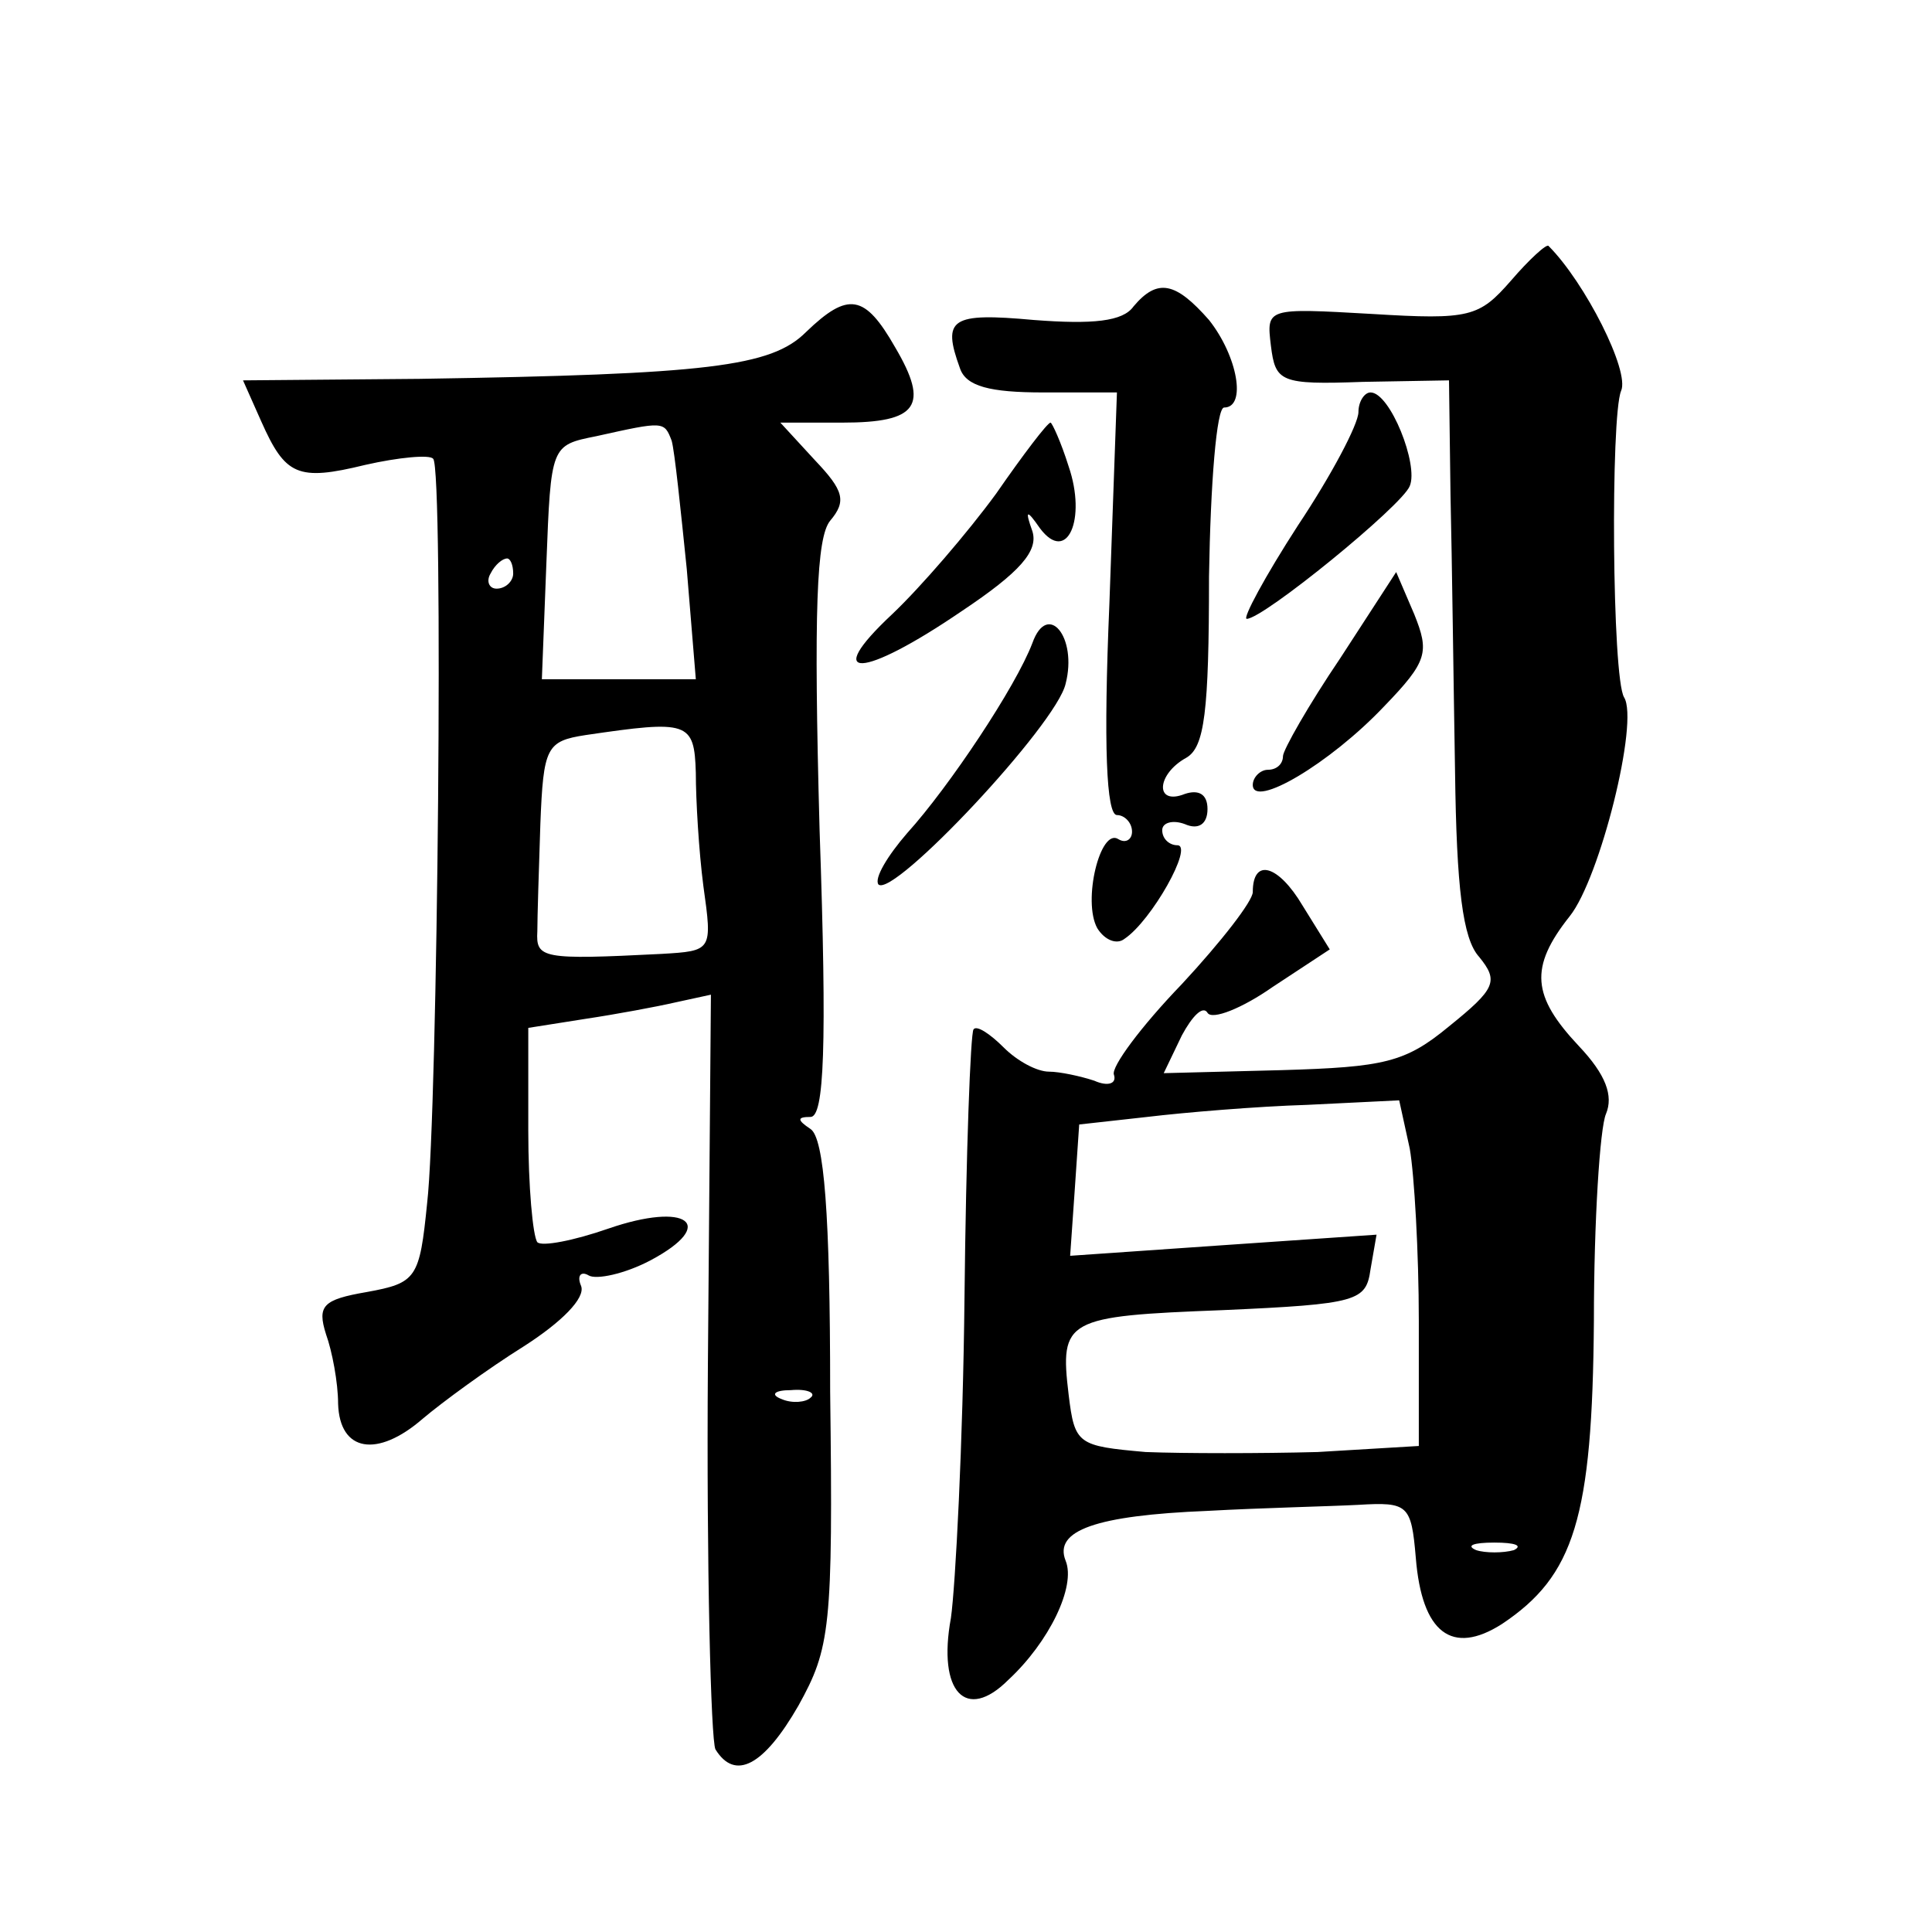
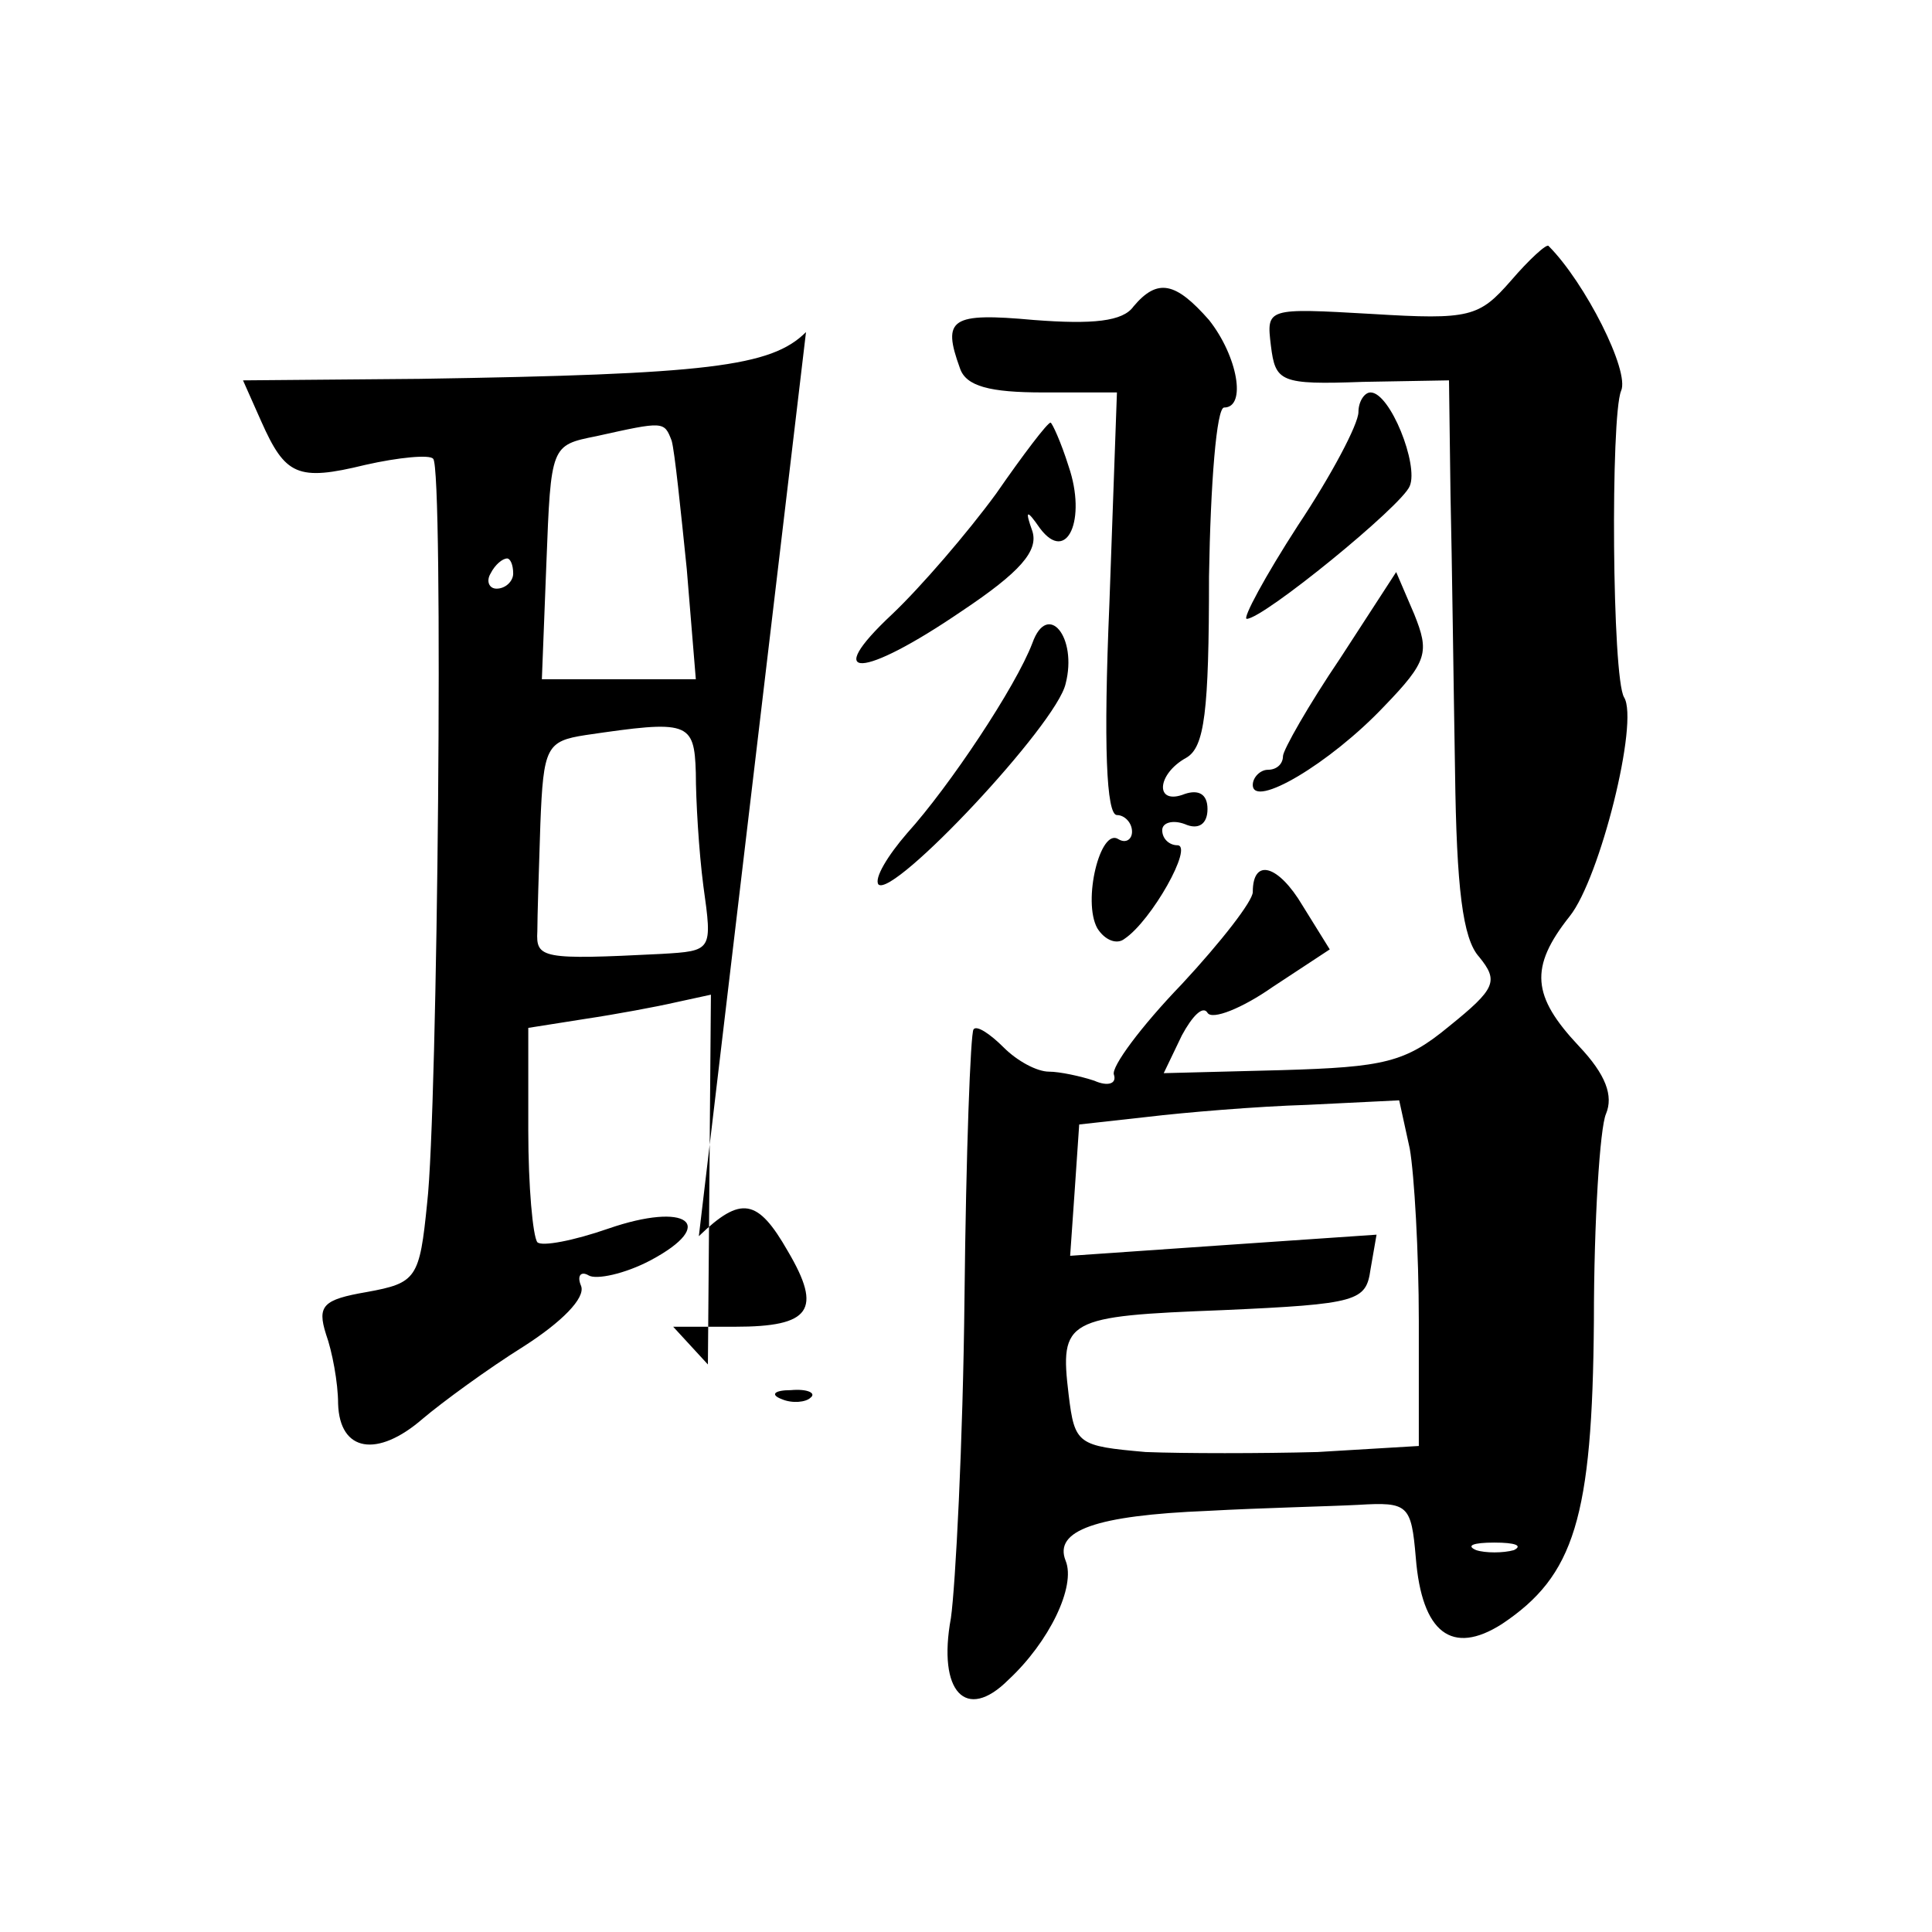
<svg xmlns="http://www.w3.org/2000/svg" version="1.0" width="128pt" height="128pt" viewBox="0 0 128 128" preserveAspectRatio="xMidYMid meet">
  <g transform="translate(0,128) scale(0.1,-0.1)" fill="#0" stroke="none">
-     <path d="M1001 1094 c-21 -24 -27 -26 -92 -22 -70 4 -70 4 -67 -21 3 -24 6 -26 61 -24 l57 1 1 -76 c1 -43 2 -125 3 -183 1 -77 5 -111 16 -123 13 -16 11 -21 -20 -46 -29 -24 -43 -27 -111 -29 l-78 -2 12 25 c7 13 14 20 17 15 3 -5 23 3 43 17 l38 25 -18 29 c-16 27 -33 32 -33 9 0 -6 -21 -33 -47 -61 -27 -28 -47 -55 -45 -60 2 -6 -4 -8 -13 -4 -9 3 -23 6 -30 6 -8 0 -21 7 -30 16 -9 9 -18 15 -20 12 -2 -2 -5 -82 -6 -178 -1 -96 -6 -191 -9 -212 -9 -49 10 -69 38 -41 27 25 45 62 38 79 -8 20 20 30 94 33 36 2 81 3 100 4 33 2 35 0 38 -35 4 -50 24 -65 57 -44 48 32 60 70 61 201 0 66 4 128 8 137 5 12 0 26 -18 45 -31 33 -33 52 -6 86 20 25 46 129 36 145 -8 13 -9 186 -2 203 6 13 -24 72 -48 96 -1 2 -13 -9 -25 -23z m-67 -575 c3 -17 6 -69 6 -114 l0 -83 -67 -4 c-37 -1 -89 -1 -114 0 -45 4 -47 5 -51 38 -6 50 -2 52 102 56 90 4 95 6 98 27 l4 23 -102 -7 -101 -7 3 43 3 44 45 5 c25 3 73 7 106 8 l61 3 7 -32z m69 -266 c-7 -2 -19 -2 -25 0 -7 3 -2 5 12 5 14 0 19 -2 13 -5z M751 1077 c-7 -10 -27 -12 -66 -9 -55 5 -61 1 -49 -32 4 -12 20 -16 55 -16 l49 0 -5 -140 c-4 -94 -2 -140 5 -140 5 0 10 -5 10 -11 0 -5 -4 -8 -9 -5 -12 8 -24 -41 -14 -59 5 -8 13 -11 18 -7 18 12 46 62 35 62 -5 0 -10 4 -10 10 0 5 7 7 15 4 9 -4 15 0 15 10 0 10 -6 13 -15 10 -20 -8 -19 13 1 24 12 7 15 30 15 120 1 62 5 112 10 112 15 0 9 34 -10 58 -22 25 -34 28 -50 9z M534 1060 c-23 -23 -65 -28 -256 -31 l-117 -1 12 -27 c16 -36 24 -40 69 -29 22 5 43 7 45 4 7 -6 3 -433 -4 -493 -5 -50 -7 -53 -40 -59 -29 -5 -33 -9 -27 -28 4 -11 8 -32 8 -46 1 -32 26 -36 56 -10 13 11 43 33 67 48 25 16 41 32 38 40 -3 7 0 10 5 7 5 -3 24 1 41 10 45 24 24 39 -28 21 -23 -8 -44 -12 -47 -9 -3 4 -6 37 -6 74 l0 68 38 6 c20 3 47 8 60 11 l23 5 -2 -245 c-1 -134 2 -249 5 -255 13 -21 32 -11 55 29 21 38 23 51 21 208 0 118 -4 168 -13 174 -9 6 -9 8 0 8 9 0 11 46 6 190 -4 146 -2 194 7 205 11 13 9 20 -10 40 l-23 25 41 0 c50 0 58 11 35 50 -20 35 -31 37 -59 10z m-89 -72 c2 -7 6 -46 10 -85 l6 -73 -51 0 -51 0 3 77 c3 78 3 78 33 84 45 10 45 10 50 -3z m-105 -88 c0 -5 -5 -10 -11 -10 -5 0 -7 5 -4 10 3 6 8 10 11 10 2 0 4 -4 4 -10z m121 -132 c0 -18 2 -52 5 -75 6 -43 6 -43 -28 -45 -79 -4 -83 -3 -82 15 0 9 1 41 2 71 2 51 4 55 30 59 68 10 72 9 73 -25z m76 -414 c-3 -3 -12 -4 -19 -1 -8 3 -5 6 6 6 11 1 17 -2 13 -5z M900 1007 c0 -8 -18 -42 -40 -75 -22 -34 -37 -62 -34 -62 11 0 103 75 108 88 6 14 -13 62 -26 62 -4 0 -8 -6 -8 -13z M660 953 c-19 -26 -50 -62 -69 -80 -47 -44 -20 -43 46 2 39 26 51 40 47 53 -5 14 -4 15 5 2 18 -24 31 6 19 41 -5 16 -11 29 -12 29 -2 0 -18 -21 -36 -47z M888 844 c-21 -31 -38 -61 -38 -65 0 -5 -4 -9 -10 -9 -5 0 -10 -5 -10 -10 0 -16 51 14 87 52 29 30 30 36 20 61 l-12 28 -37 -57z M684 854 c-11 -29 -55 -95 -83 -126 -13 -15 -22 -30 -19 -34 10 -9 118 106 124 133 8 31 -12 55 -22 27z" />
+     <path d="M1001 1094 c-21 -24 -27 -26 -92 -22 -70 4 -70 4 -67 -21 3 -24 6 -26 61 -24 l57 1 1 -76 c1 -43 2 -125 3 -183 1 -77 5 -111 16 -123 13 -16 11 -21 -20 -46 -29 -24 -43 -27 -111 -29 l-78 -2 12 25 c7 13 14 20 17 15 3 -5 23 3 43 17 l38 25 -18 29 c-16 27 -33 32 -33 9 0 -6 -21 -33 -47 -61 -27 -28 -47 -55 -45 -60 2 -6 -4 -8 -13 -4 -9 3 -23 6 -30 6 -8 0 -21 7 -30 16 -9 9 -18 15 -20 12 -2 -2 -5 -82 -6 -178 -1 -96 -6 -191 -9 -212 -9 -49 10 -69 38 -41 27 25 45 62 38 79 -8 20 20 30 94 33 36 2 81 3 100 4 33 2 35 0 38 -35 4 -50 24 -65 57 -44 48 32 60 70 61 201 0 66 4 128 8 137 5 12 0 26 -18 45 -31 33 -33 52 -6 86 20 25 46 129 36 145 -8 13 -9 186 -2 203 6 13 -24 72 -48 96 -1 2 -13 -9 -25 -23z m-67 -575 c3 -17 6 -69 6 -114 l0 -83 -67 -4 c-37 -1 -89 -1 -114 0 -45 4 -47 5 -51 38 -6 50 -2 52 102 56 90 4 95 6 98 27 l4 23 -102 -7 -101 -7 3 43 3 44 45 5 c25 3 73 7 106 8 l61 3 7 -32z m69 -266 c-7 -2 -19 -2 -25 0 -7 3 -2 5 12 5 14 0 19 -2 13 -5z M751 1077 c-7 -10 -27 -12 -66 -9 -55 5 -61 1 -49 -32 4 -12 20 -16 55 -16 l49 0 -5 -140 c-4 -94 -2 -140 5 -140 5 0 10 -5 10 -11 0 -5 -4 -8 -9 -5 -12 8 -24 -41 -14 -59 5 -8 13 -11 18 -7 18 12 46 62 35 62 -5 0 -10 4 -10 10 0 5 7 7 15 4 9 -4 15 0 15 10 0 10 -6 13 -15 10 -20 -8 -19 13 1 24 12 7 15 30 15 120 1 62 5 112 10 112 15 0 9 34 -10 58 -22 25 -34 28 -50 9z M534 1060 c-23 -23 -65 -28 -256 -31 l-117 -1 12 -27 c16 -36 24 -40 69 -29 22 5 43 7 45 4 7 -6 3 -433 -4 -493 -5 -50 -7 -53 -40 -59 -29 -5 -33 -9 -27 -28 4 -11 8 -32 8 -46 1 -32 26 -36 56 -10 13 11 43 33 67 48 25 16 41 32 38 40 -3 7 0 10 5 7 5 -3 24 1 41 10 45 24 24 39 -28 21 -23 -8 -44 -12 -47 -9 -3 4 -6 37 -6 74 l0 68 38 6 c20 3 47 8 60 11 l23 5 -2 -245 l-23 25 41 0 c50 0 58 11 35 50 -20 35 -31 37 -59 10z m-89 -72 c2 -7 6 -46 10 -85 l6 -73 -51 0 -51 0 3 77 c3 78 3 78 33 84 45 10 45 10 50 -3z m-105 -88 c0 -5 -5 -10 -11 -10 -5 0 -7 5 -4 10 3 6 8 10 11 10 2 0 4 -4 4 -10z m121 -132 c0 -18 2 -52 5 -75 6 -43 6 -43 -28 -45 -79 -4 -83 -3 -82 15 0 9 1 41 2 71 2 51 4 55 30 59 68 10 72 9 73 -25z m76 -414 c-3 -3 -12 -4 -19 -1 -8 3 -5 6 6 6 11 1 17 -2 13 -5z M900 1007 c0 -8 -18 -42 -40 -75 -22 -34 -37 -62 -34 -62 11 0 103 75 108 88 6 14 -13 62 -26 62 -4 0 -8 -6 -8 -13z M660 953 c-19 -26 -50 -62 -69 -80 -47 -44 -20 -43 46 2 39 26 51 40 47 53 -5 14 -4 15 5 2 18 -24 31 6 19 41 -5 16 -11 29 -12 29 -2 0 -18 -21 -36 -47z M888 844 c-21 -31 -38 -61 -38 -65 0 -5 -4 -9 -10 -9 -5 0 -10 -5 -10 -10 0 -16 51 14 87 52 29 30 30 36 20 61 l-12 28 -37 -57z M684 854 c-11 -29 -55 -95 -83 -126 -13 -15 -22 -30 -19 -34 10 -9 118 106 124 133 8 31 -12 55 -22 27z" />
  </g>
</svg>